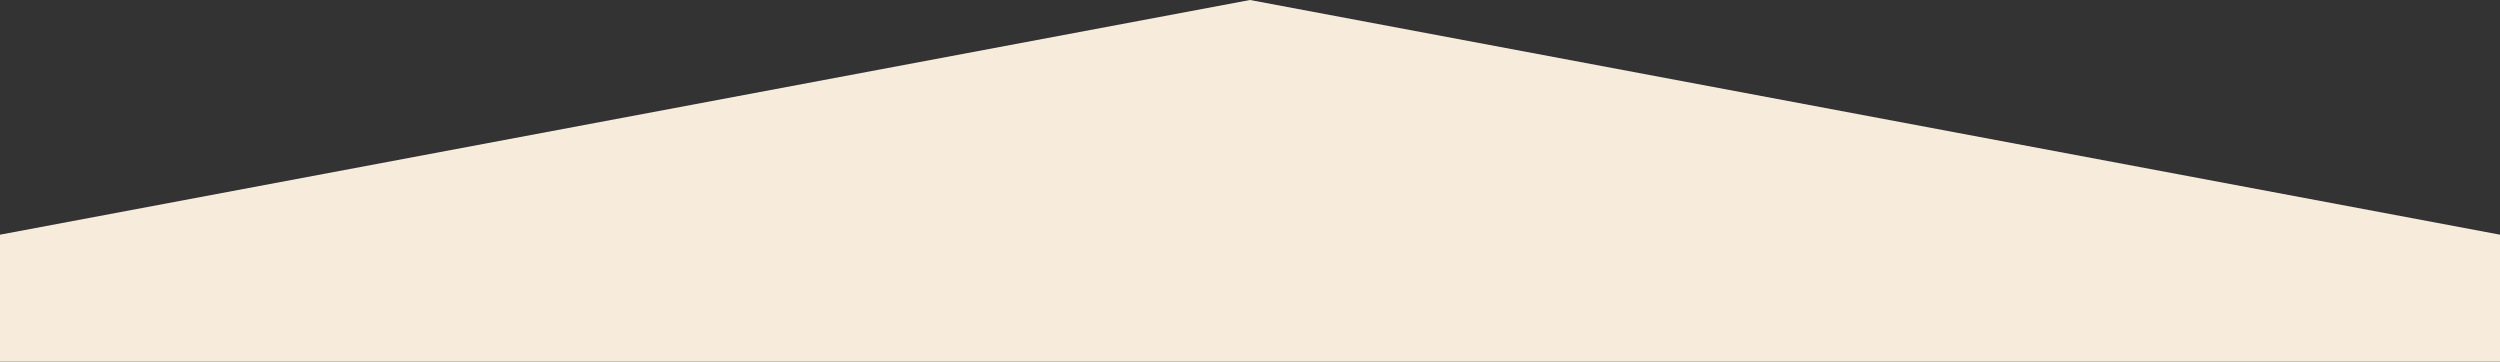
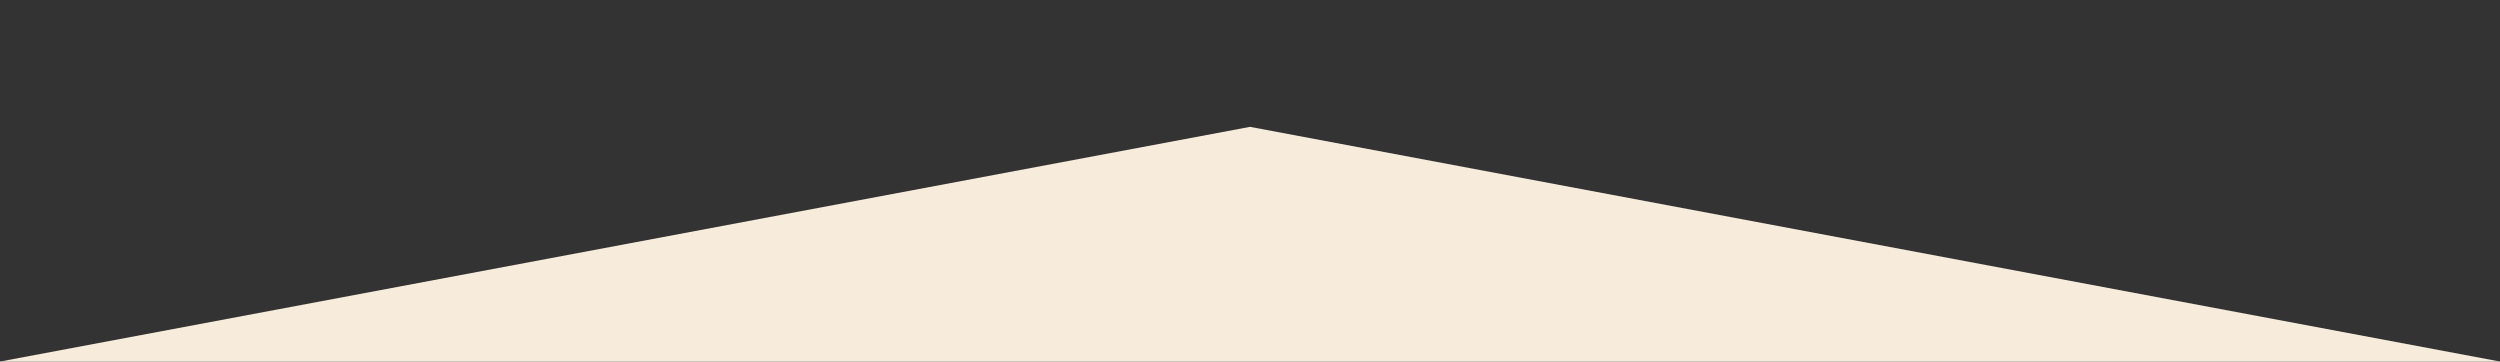
<svg xmlns="http://www.w3.org/2000/svg" width="1300" height="188" viewBox="0 0 1300 188">
  <rect x="0" y="0" width="1300" height="188" fill="#333333" stroke="none" />
  <defs>
    <style>.cls-1 { fill: #f7ecdc; fill-rule: evenodd; }</style>
  </defs>
-   <path id="img_roof" class="cls-1" d="M0 188h1300v-65.964l-650-122.036-650 122.036v65.964z" />
+   <path id="img_roof" class="cls-1" d="M0 188h1300l-650-122.036-650 122.036v65.964z" />
</svg>